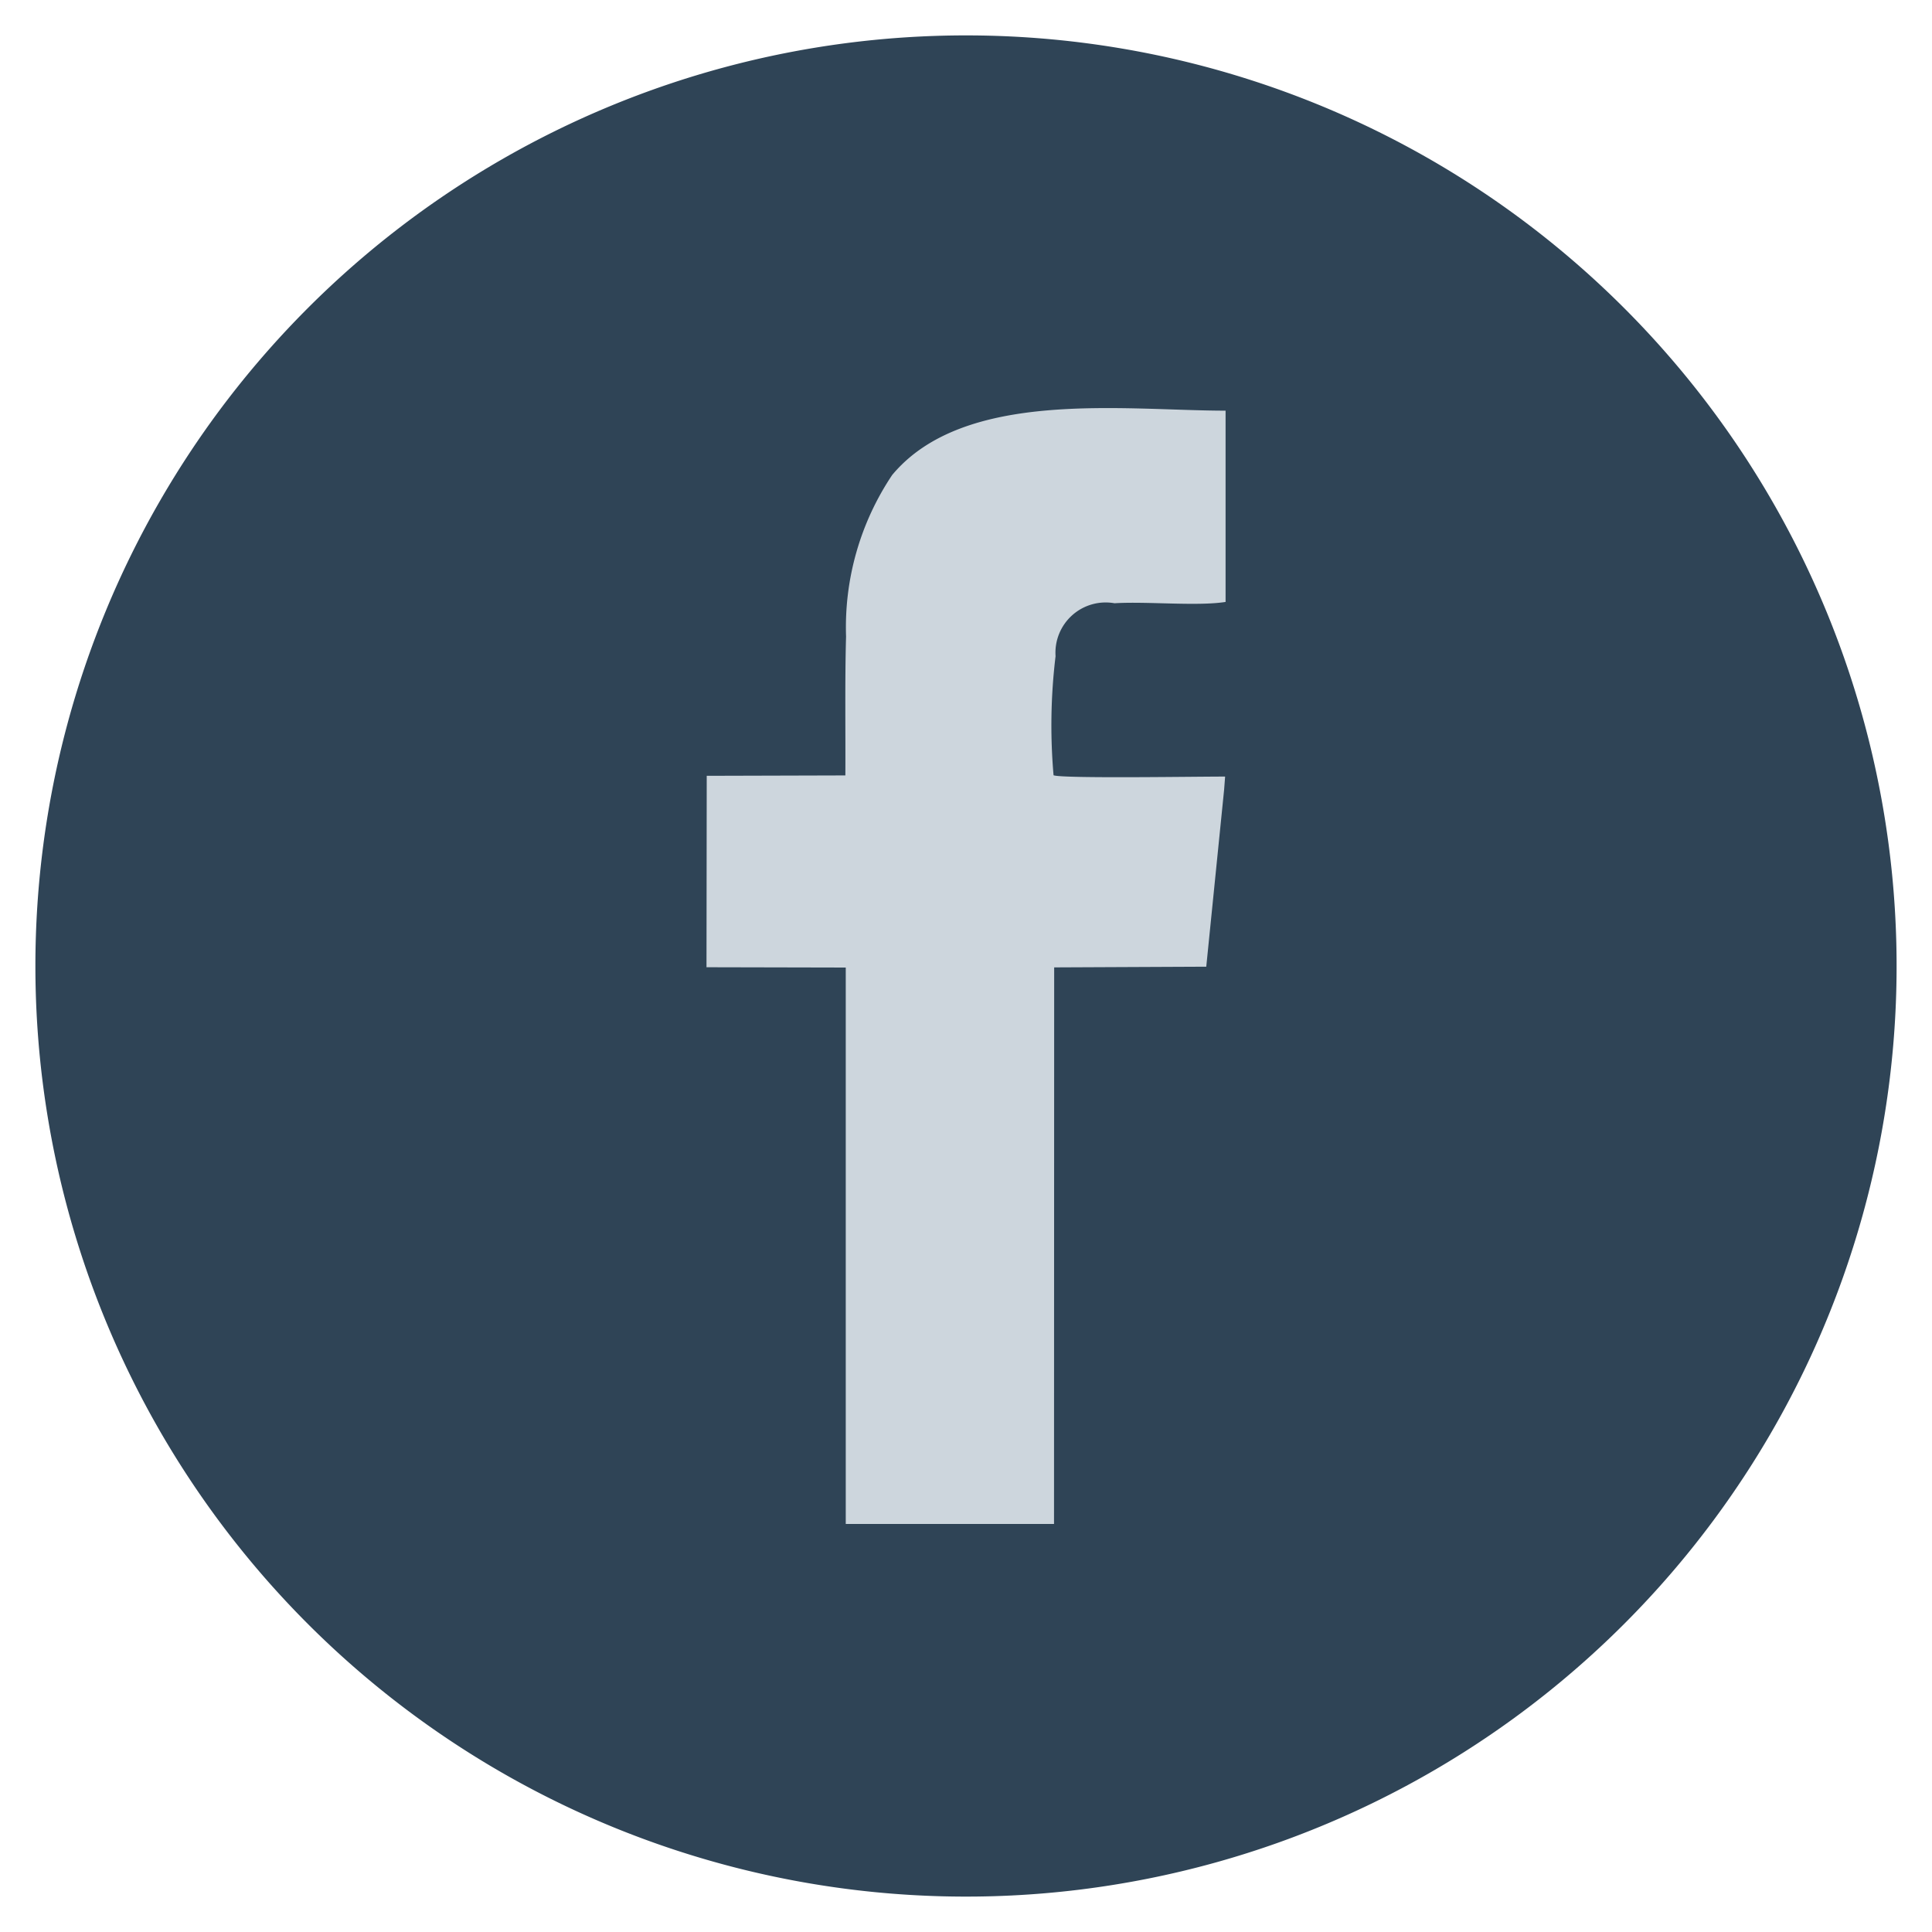
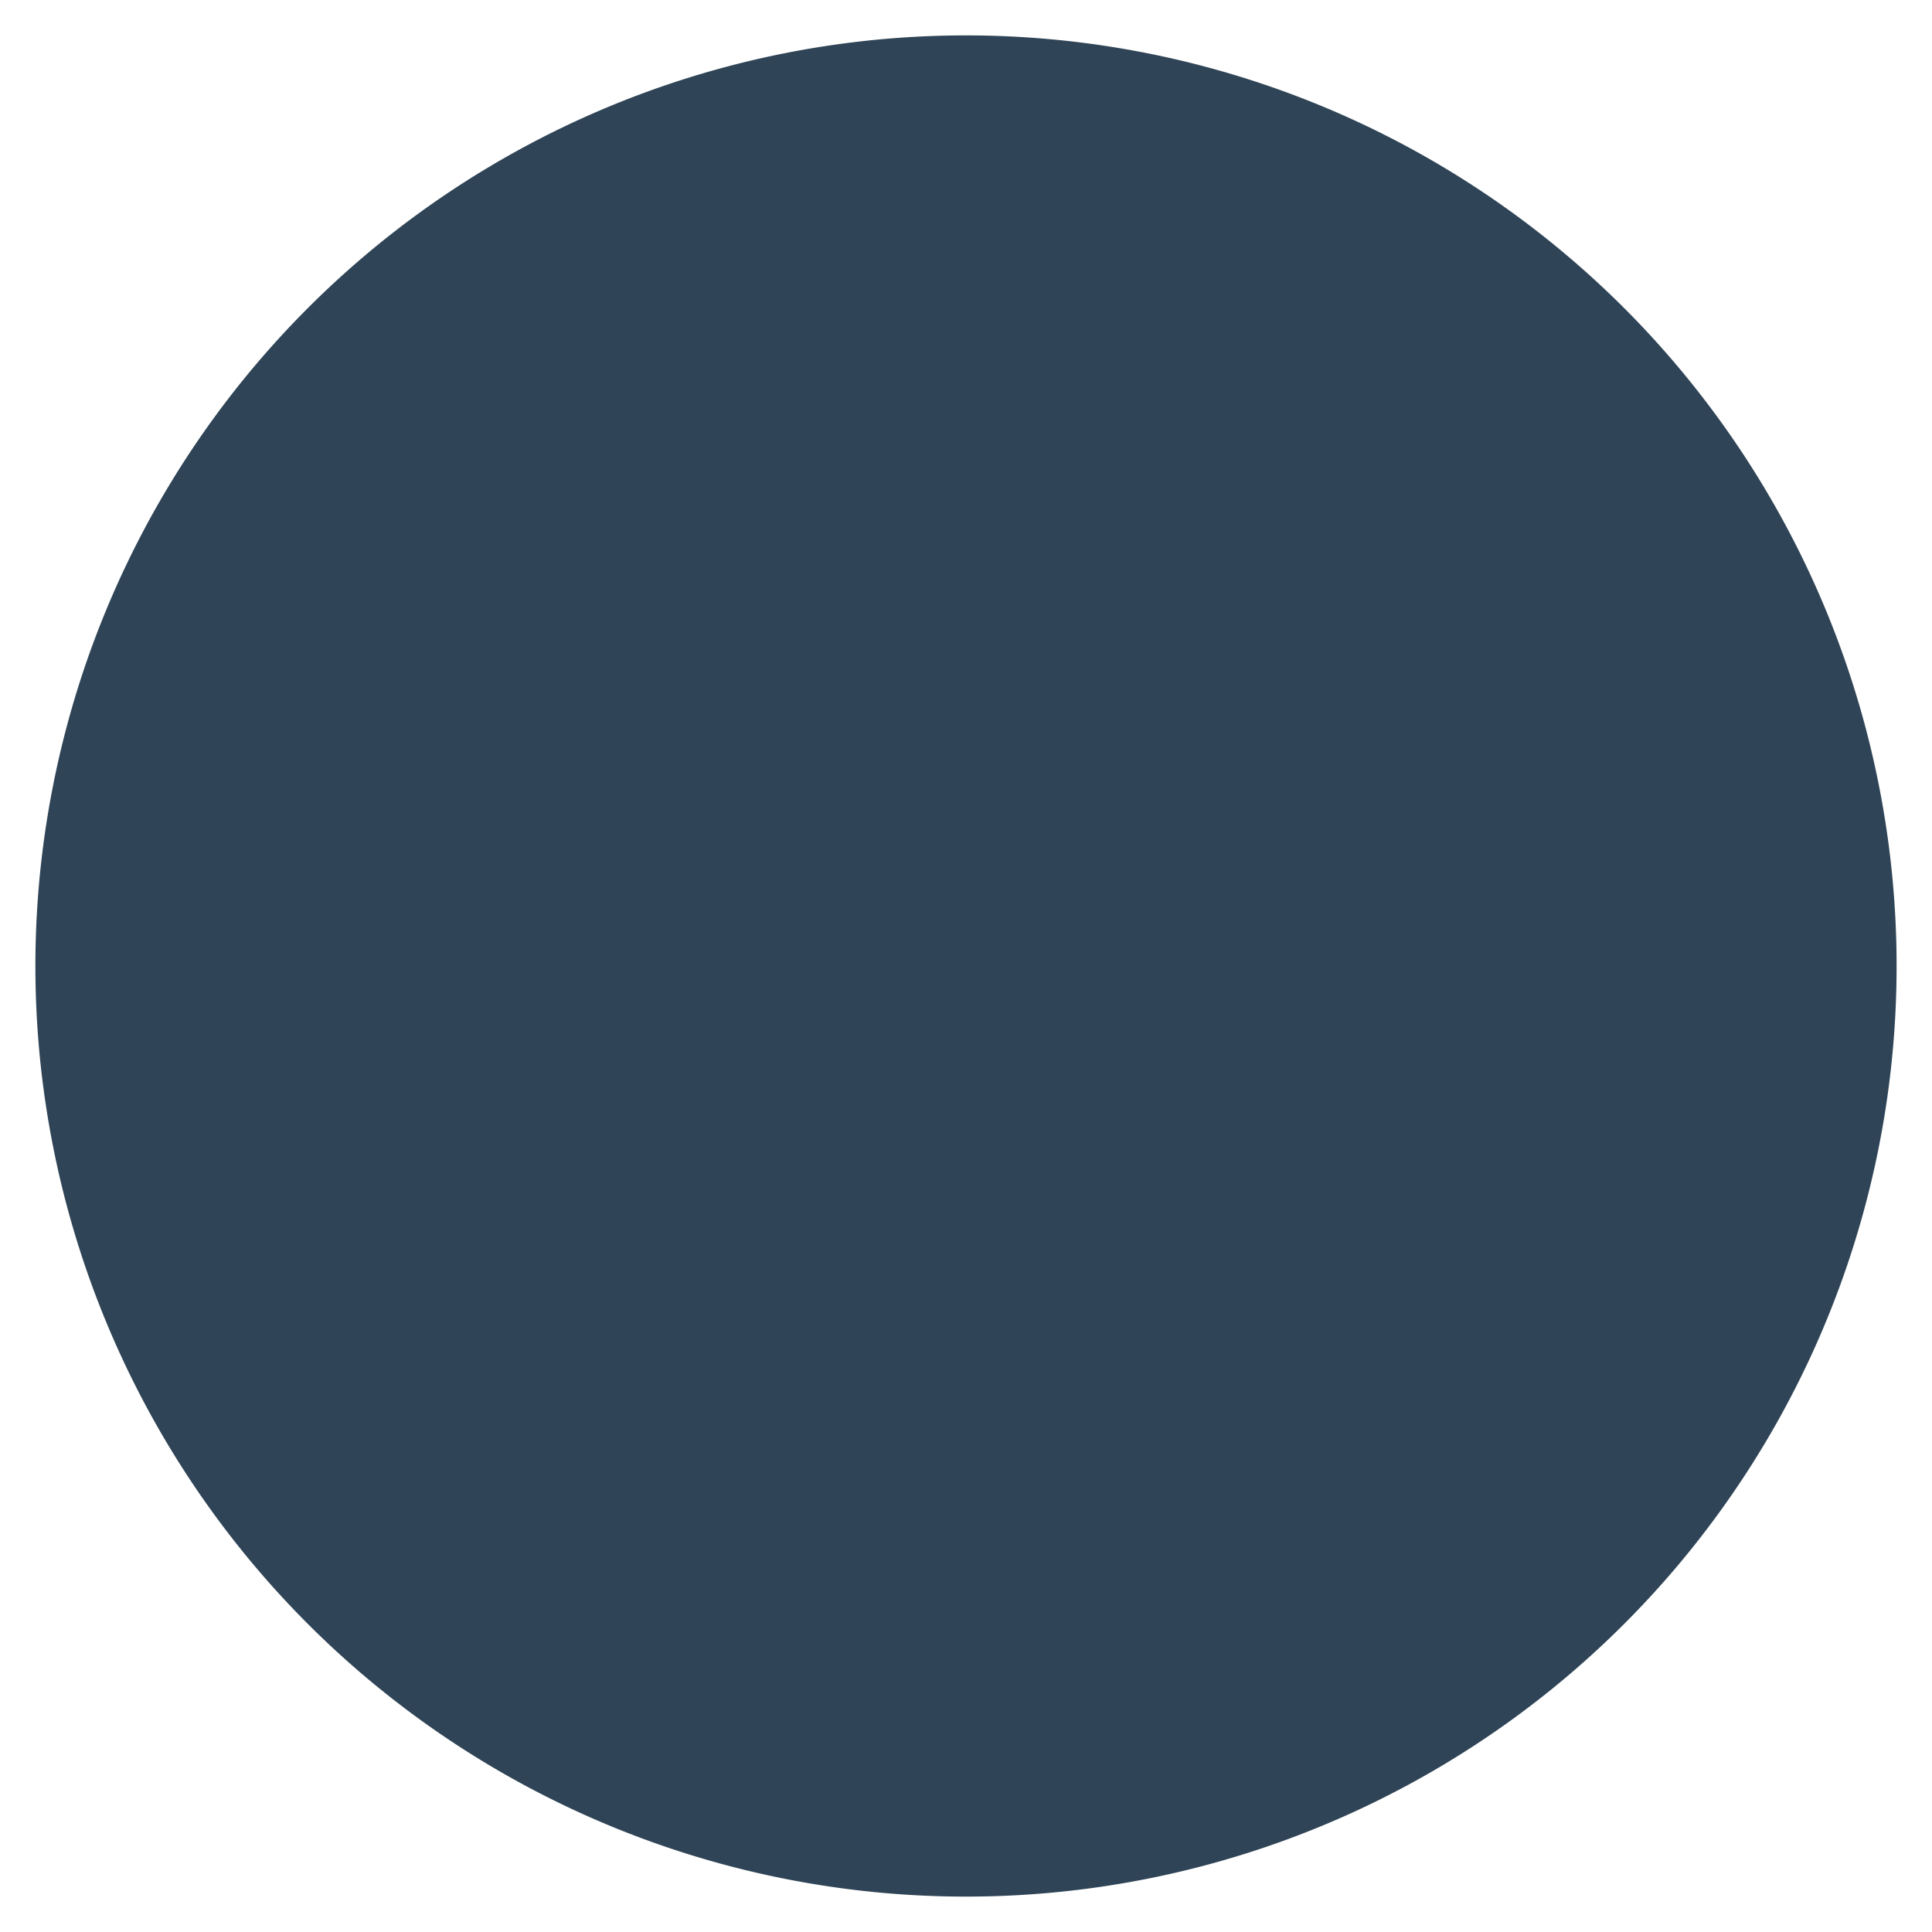
<svg xmlns="http://www.w3.org/2000/svg" id="Layer_1" data-name="Layer 1" viewBox="0 0 25 25">
  <defs>
    <style>.cls-1{fill:#2f4456;}.cls-1,.cls-2{fill-rule:evenodd;}.cls-2{fill:#cdd6dd;}</style>
  </defs>
  <title>BTN_FBAC4</title>
  <path class="cls-1" d="M12.5,0.458A12.042,12.042,0,1,1,.458,12.5,12.042,12.042,0,0,1,12.5.458h0Z" />
-   <path class="cls-2" d="M10.944,19.72h2.695l0.002-7.202,1.968-.009,0.231-2.29,0.013-.17c-0.29-.002-2.104.028-2.22-0.017a7.442,7.442,0,0,1,.026-1.541,0.65,0.65,0,0,1,.763-0.685c0.413-.026,1.071.041,1.437-0.017V5.314c-1.308,0-3.378-.289-4.314.832a3.541,3.541,0,0,0-.597,2.091c-0.016.546-.006,1.232-0.009,1.797l-1.794.005L9.142,12.516l1.802,0.004v7.199h0Z" />
</svg>